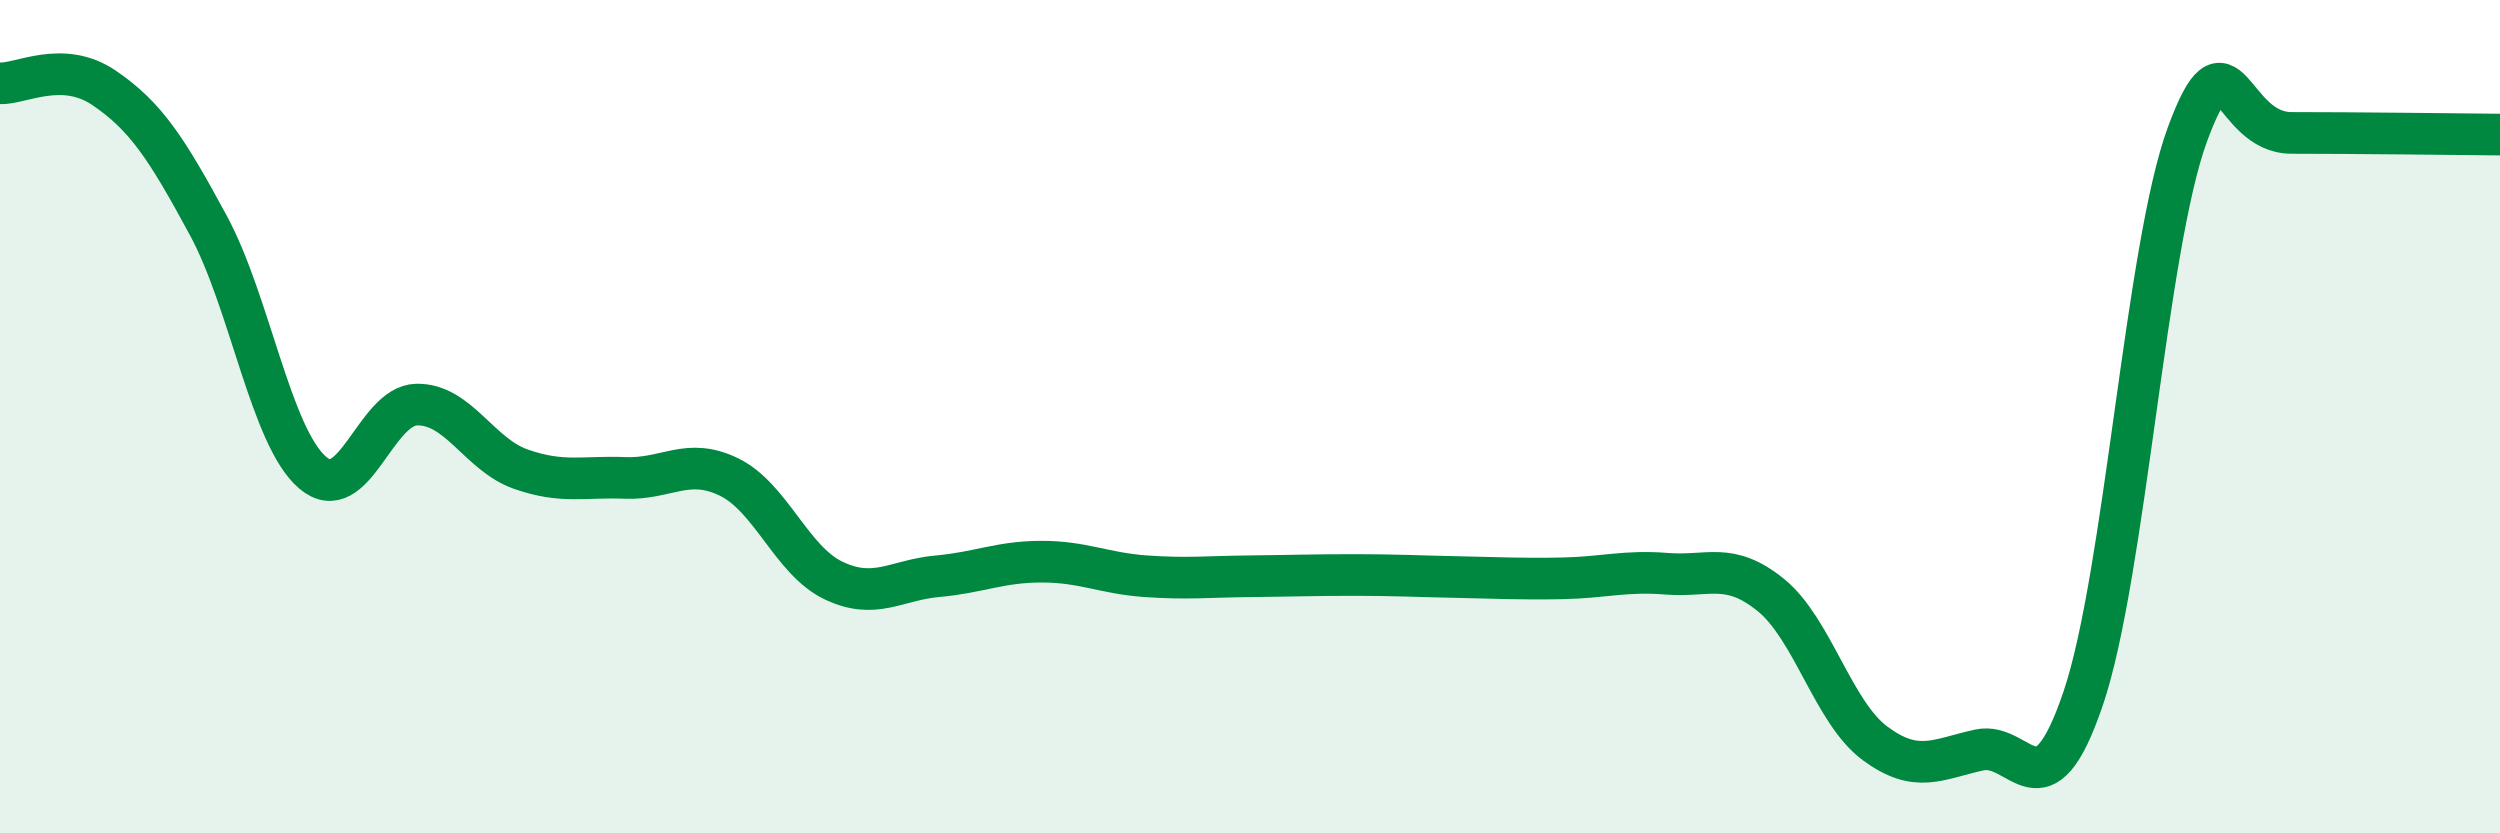
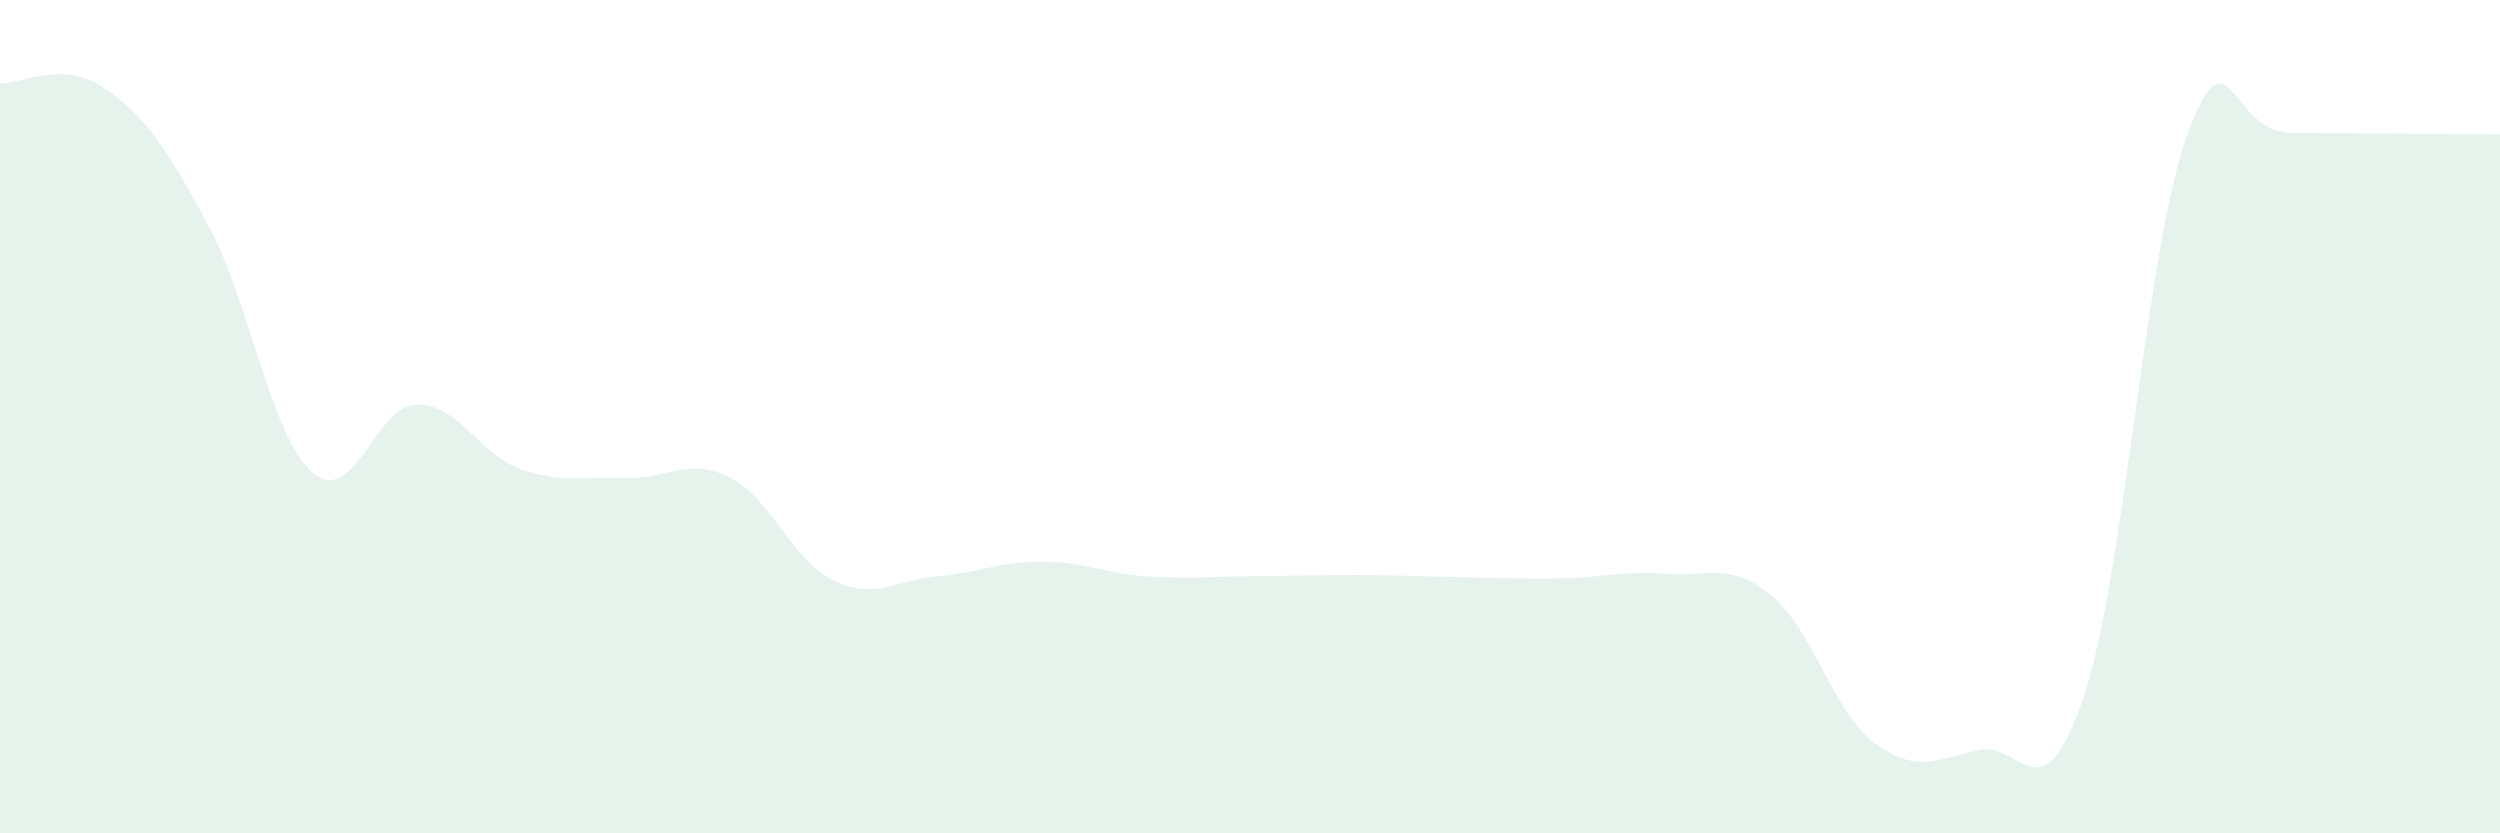
<svg xmlns="http://www.w3.org/2000/svg" width="60" height="20" viewBox="0 0 60 20">
  <path d="M 0,2 C 0.5,2.02 1.5,1.43 2.5,2.11 C 3.5,2.79 4,3.56 5,5.41 C 6,7.26 6.5,10.48 7.5,11.34 C 8.5,12.2 9,9.73 10,9.71 C 11,9.69 11.5,10.91 12.5,11.26 C 13.5,11.61 14,11.43 15,11.47 C 16,11.51 16.5,10.96 17.5,11.45 C 18.5,11.94 19,13.45 20,13.93 C 21,14.41 21.5,13.92 22.5,13.83 C 23.5,13.74 24,13.48 25,13.48 C 26,13.48 26.5,13.76 27.5,13.83 C 28.5,13.9 29,13.84 30,13.83 C 31,13.82 31.5,13.8 32.5,13.8 C 33.5,13.8 34,13.83 35,13.85 C 36,13.87 36.5,13.9 37.5,13.88 C 38.5,13.86 39,13.69 40,13.77 C 41,13.85 41.5,13.47 42.5,14.28 C 43.5,15.09 44,17.1 45,17.84 C 46,18.58 46.5,18.22 47.5,18 C 48.5,17.78 49,19.71 50,16.75 C 51,13.79 51.5,5.93 52.5,3.22 C 53.5,0.51 53.5,3.19 55,3.19 C 56.5,3.19 59,3.22 60,3.23L60 20L0 20Z" fill="#008740" opacity="0.1" stroke-linecap="round" stroke-linejoin="round" />
-   <path d="M 0,2 C 0.5,2.02 1.5,1.43 2.5,2.11 C 3.5,2.79 4,3.56 5,5.41 C 6,7.26 6.5,10.48 7.5,11.34 C 8.5,12.2 9,9.73 10,9.71 C 11,9.69 11.5,10.91 12.5,11.26 C 13.5,11.61 14,11.43 15,11.47 C 16,11.51 16.5,10.96 17.5,11.45 C 18.5,11.94 19,13.45 20,13.93 C 21,14.41 21.5,13.92 22.5,13.83 C 23.5,13.74 24,13.48 25,13.48 C 26,13.48 26.5,13.76 27.5,13.83 C 28.5,13.9 29,13.84 30,13.83 C 31,13.82 31.5,13.8 32.5,13.8 C 33.5,13.8 34,13.83 35,13.85 C 36,13.87 36.5,13.9 37.5,13.88 C 38.5,13.86 39,13.69 40,13.77 C 41,13.85 41.5,13.47 42.5,14.28 C 43.5,15.09 44,17.1 45,17.84 C 46,18.58 46.5,18.22 47.5,18 C 48.5,17.78 49,19.71 50,16.75 C 51,13.79 51.5,5.93 52.5,3.22 C 53.5,0.51 53.5,3.19 55,3.19 C 56.5,3.19 59,3.22 60,3.23" stroke="#008740" stroke-width="1" fill="none" stroke-linecap="round" stroke-linejoin="round" />
</svg>